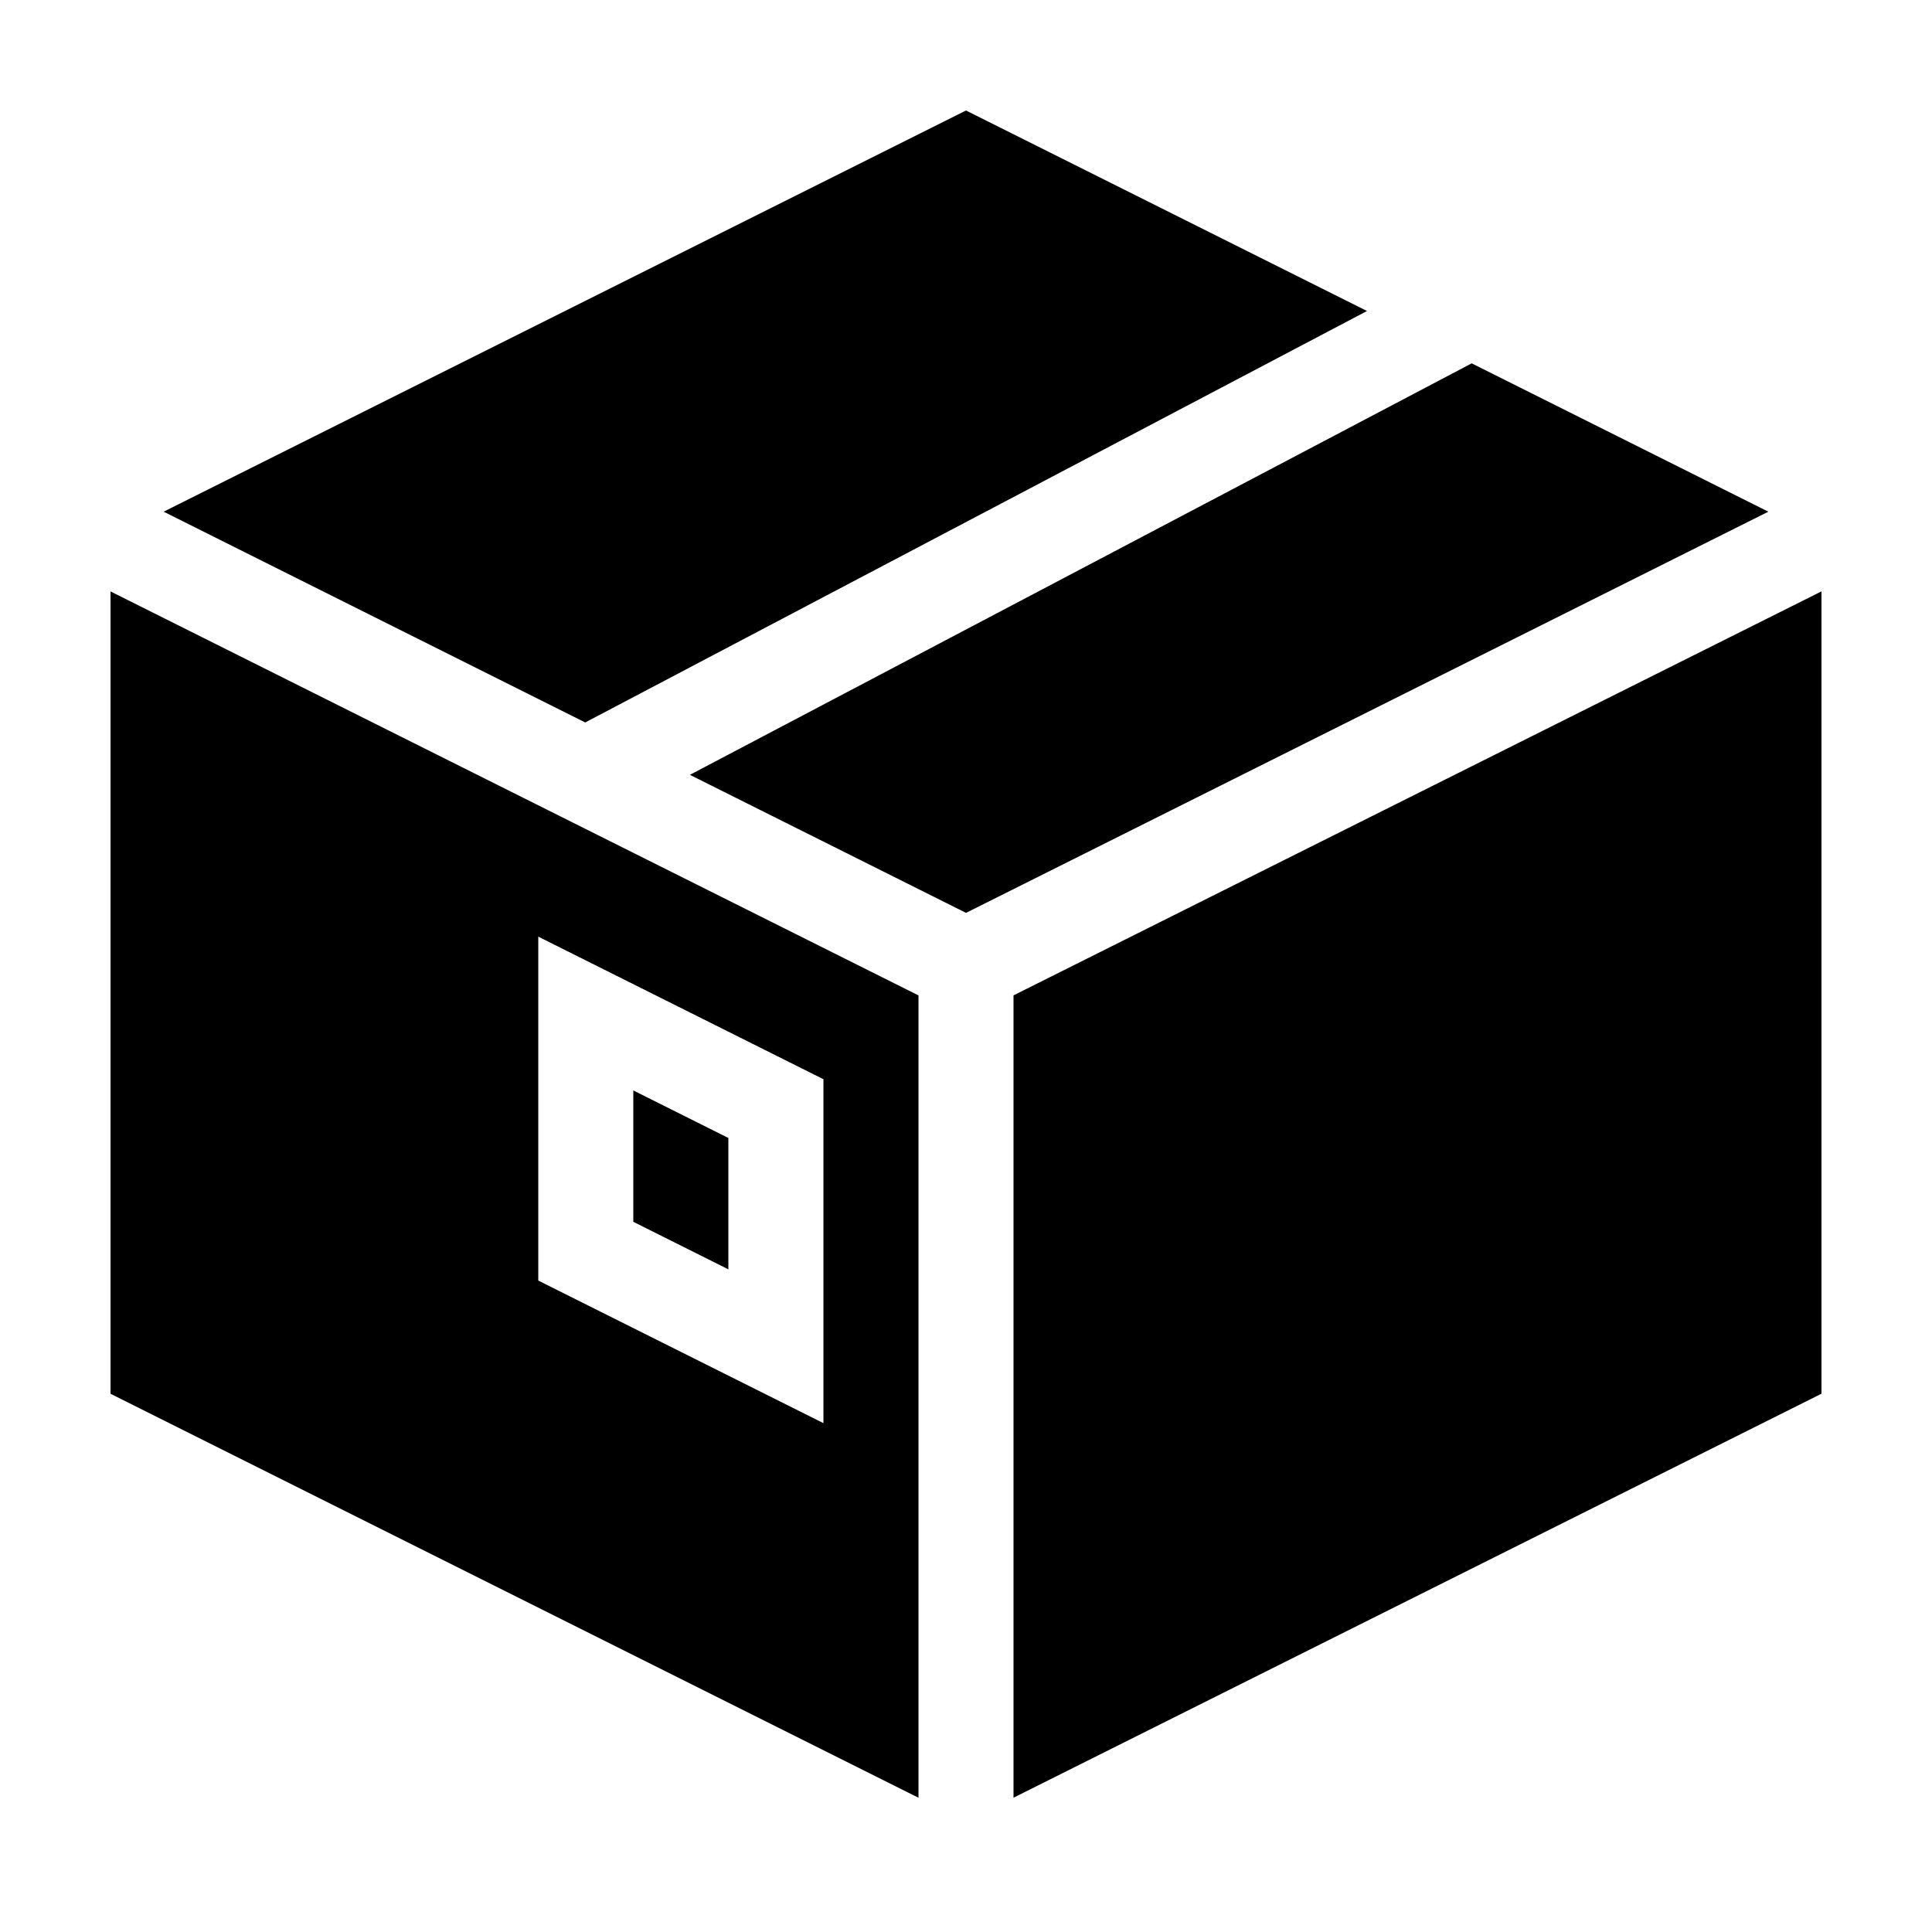
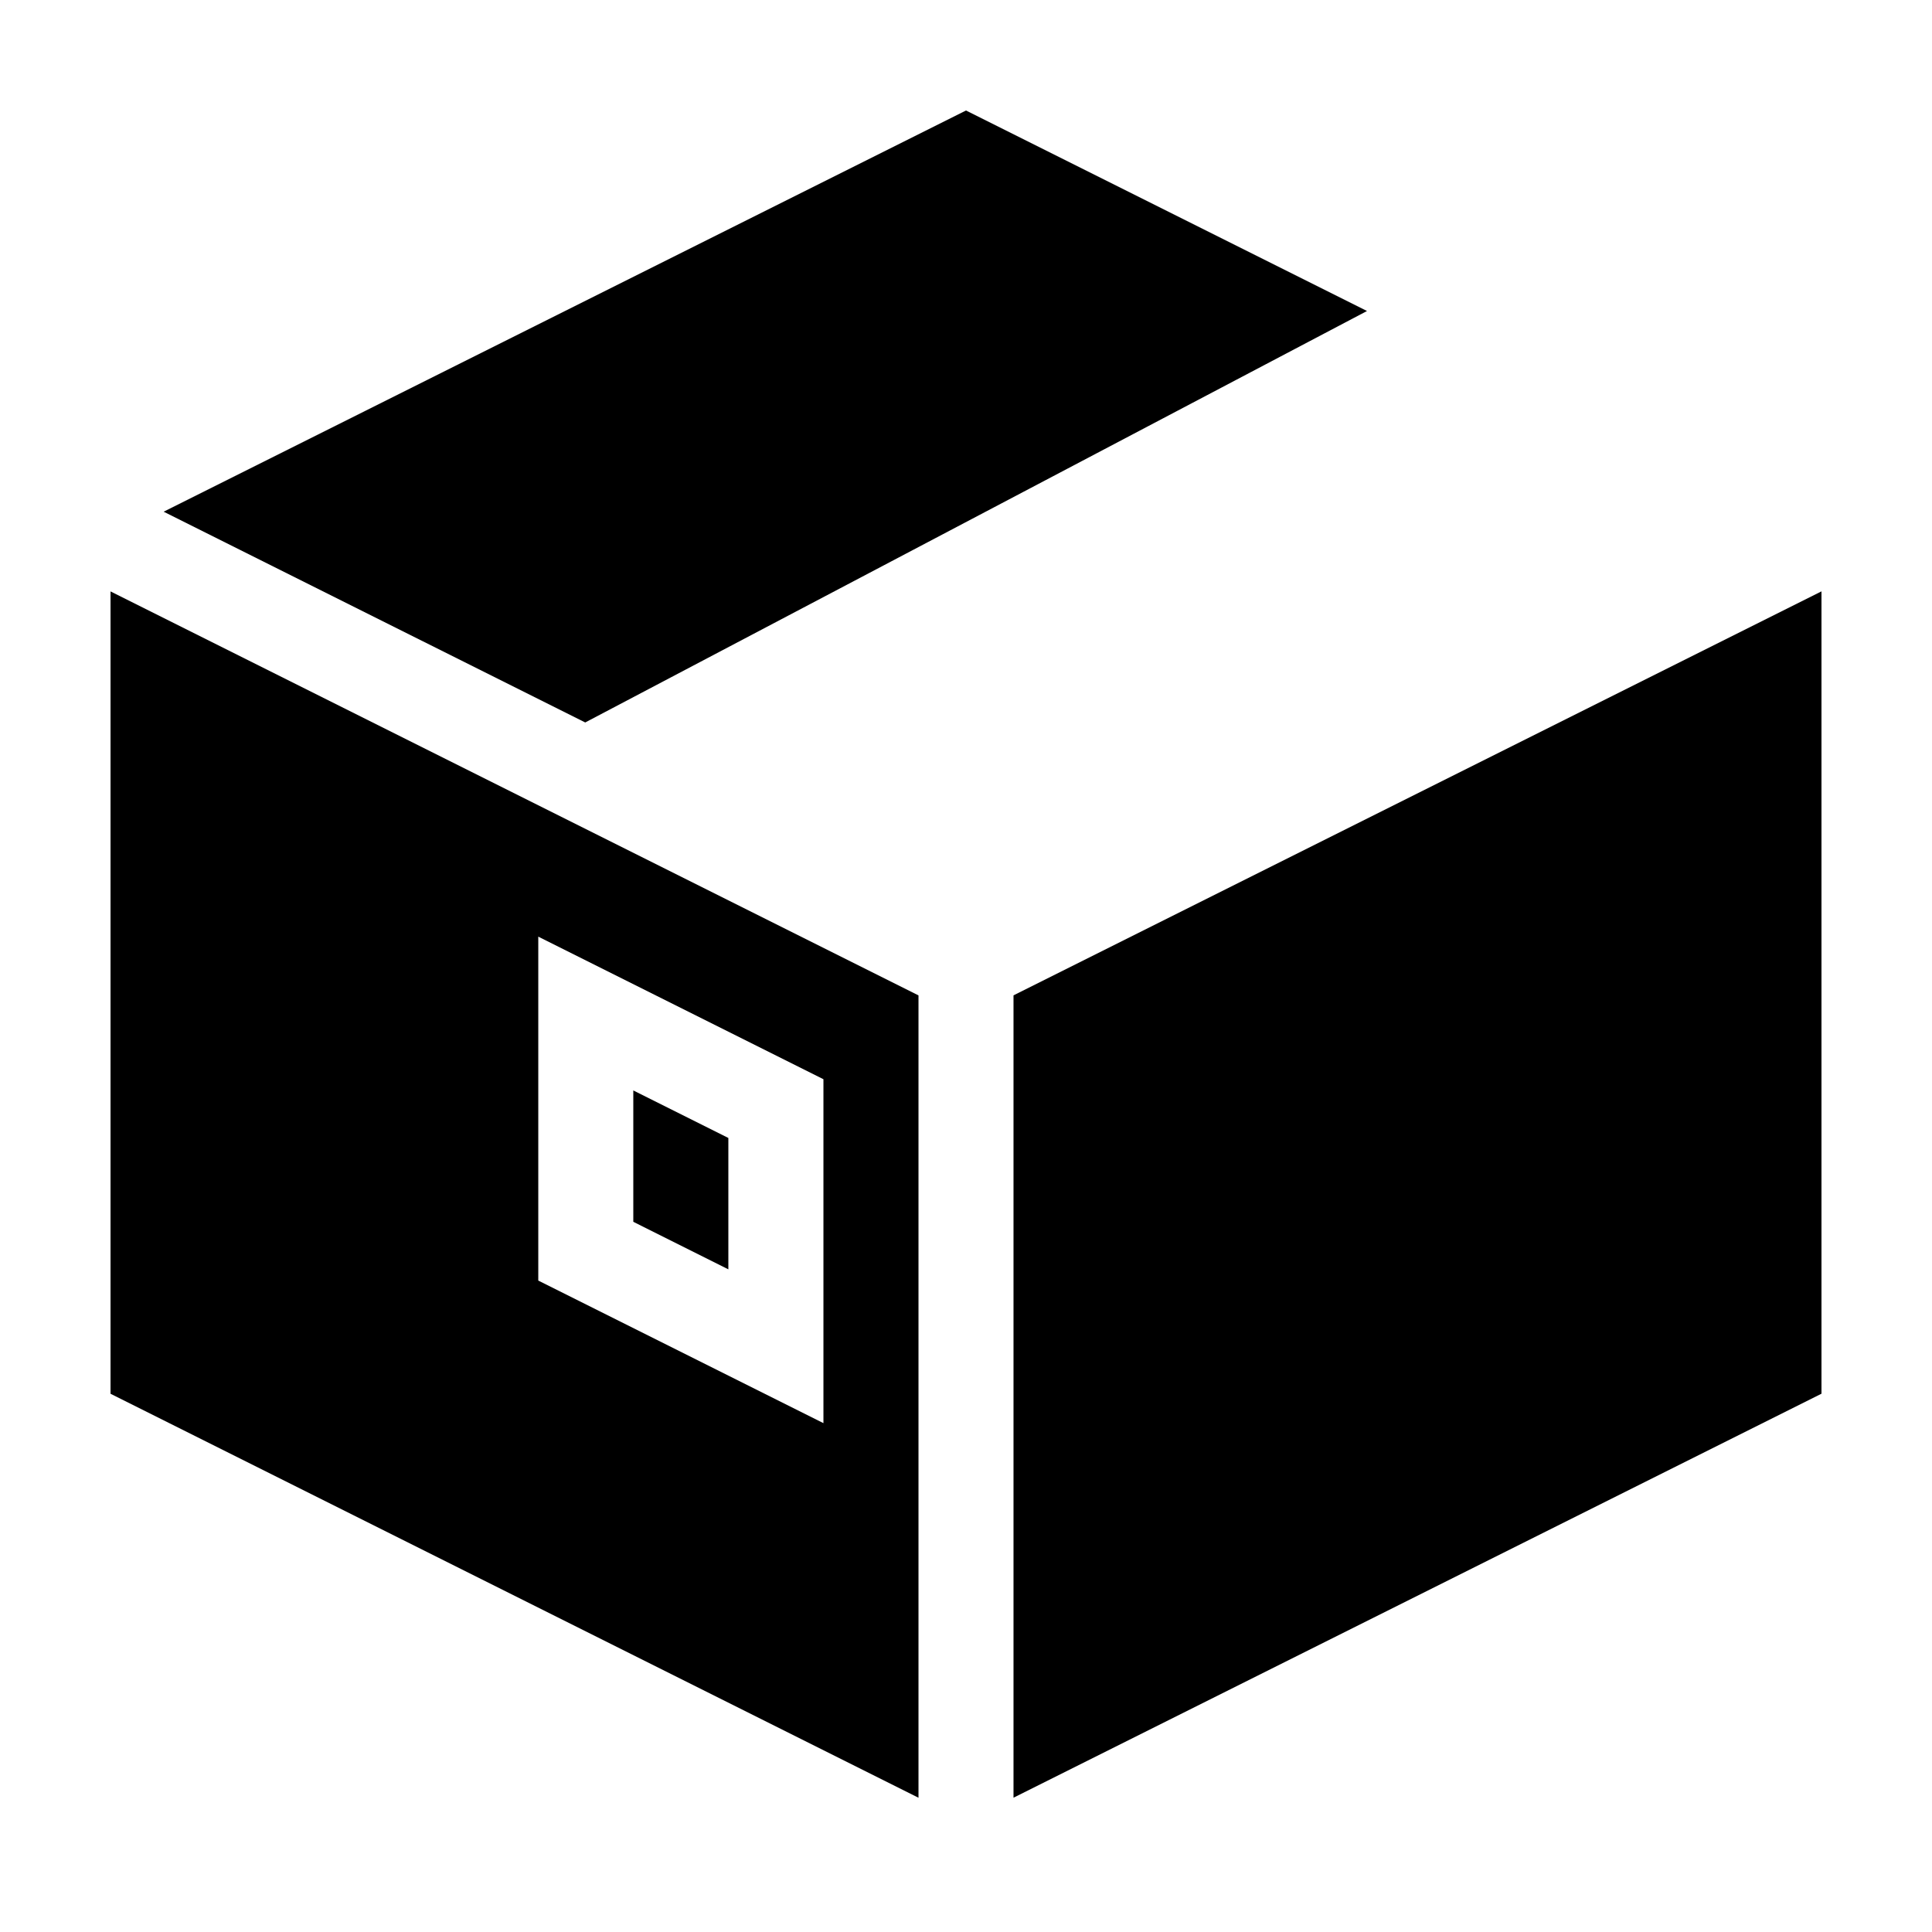
<svg xmlns="http://www.w3.org/2000/svg" fill="#000000" width="800px" height="800px" version="1.1" viewBox="144 144 512 512">
  <g>
    <path d="m311.83 467.79 25.191 12.598v-34.816l-25.191-12.594z" />
-     <path d="m534.01 240.29-207.18 109.05 73.176 36.586 212.63-106.32z" />
    <path d="m299.09 335.46 207.18-109.04-106.27-53.137-212.63 106.32z" />
    <path d="m173.29 513.36 214.12 107.06v-212.63l-214.12-107.06zm113.36-121.14 75.57 37.785v91.141l-75.57-37.785z" />
    <path d="m412.59 620.41 214.12-107.06v-212.63l-214.12 107.06z" />
  </g>
</svg>